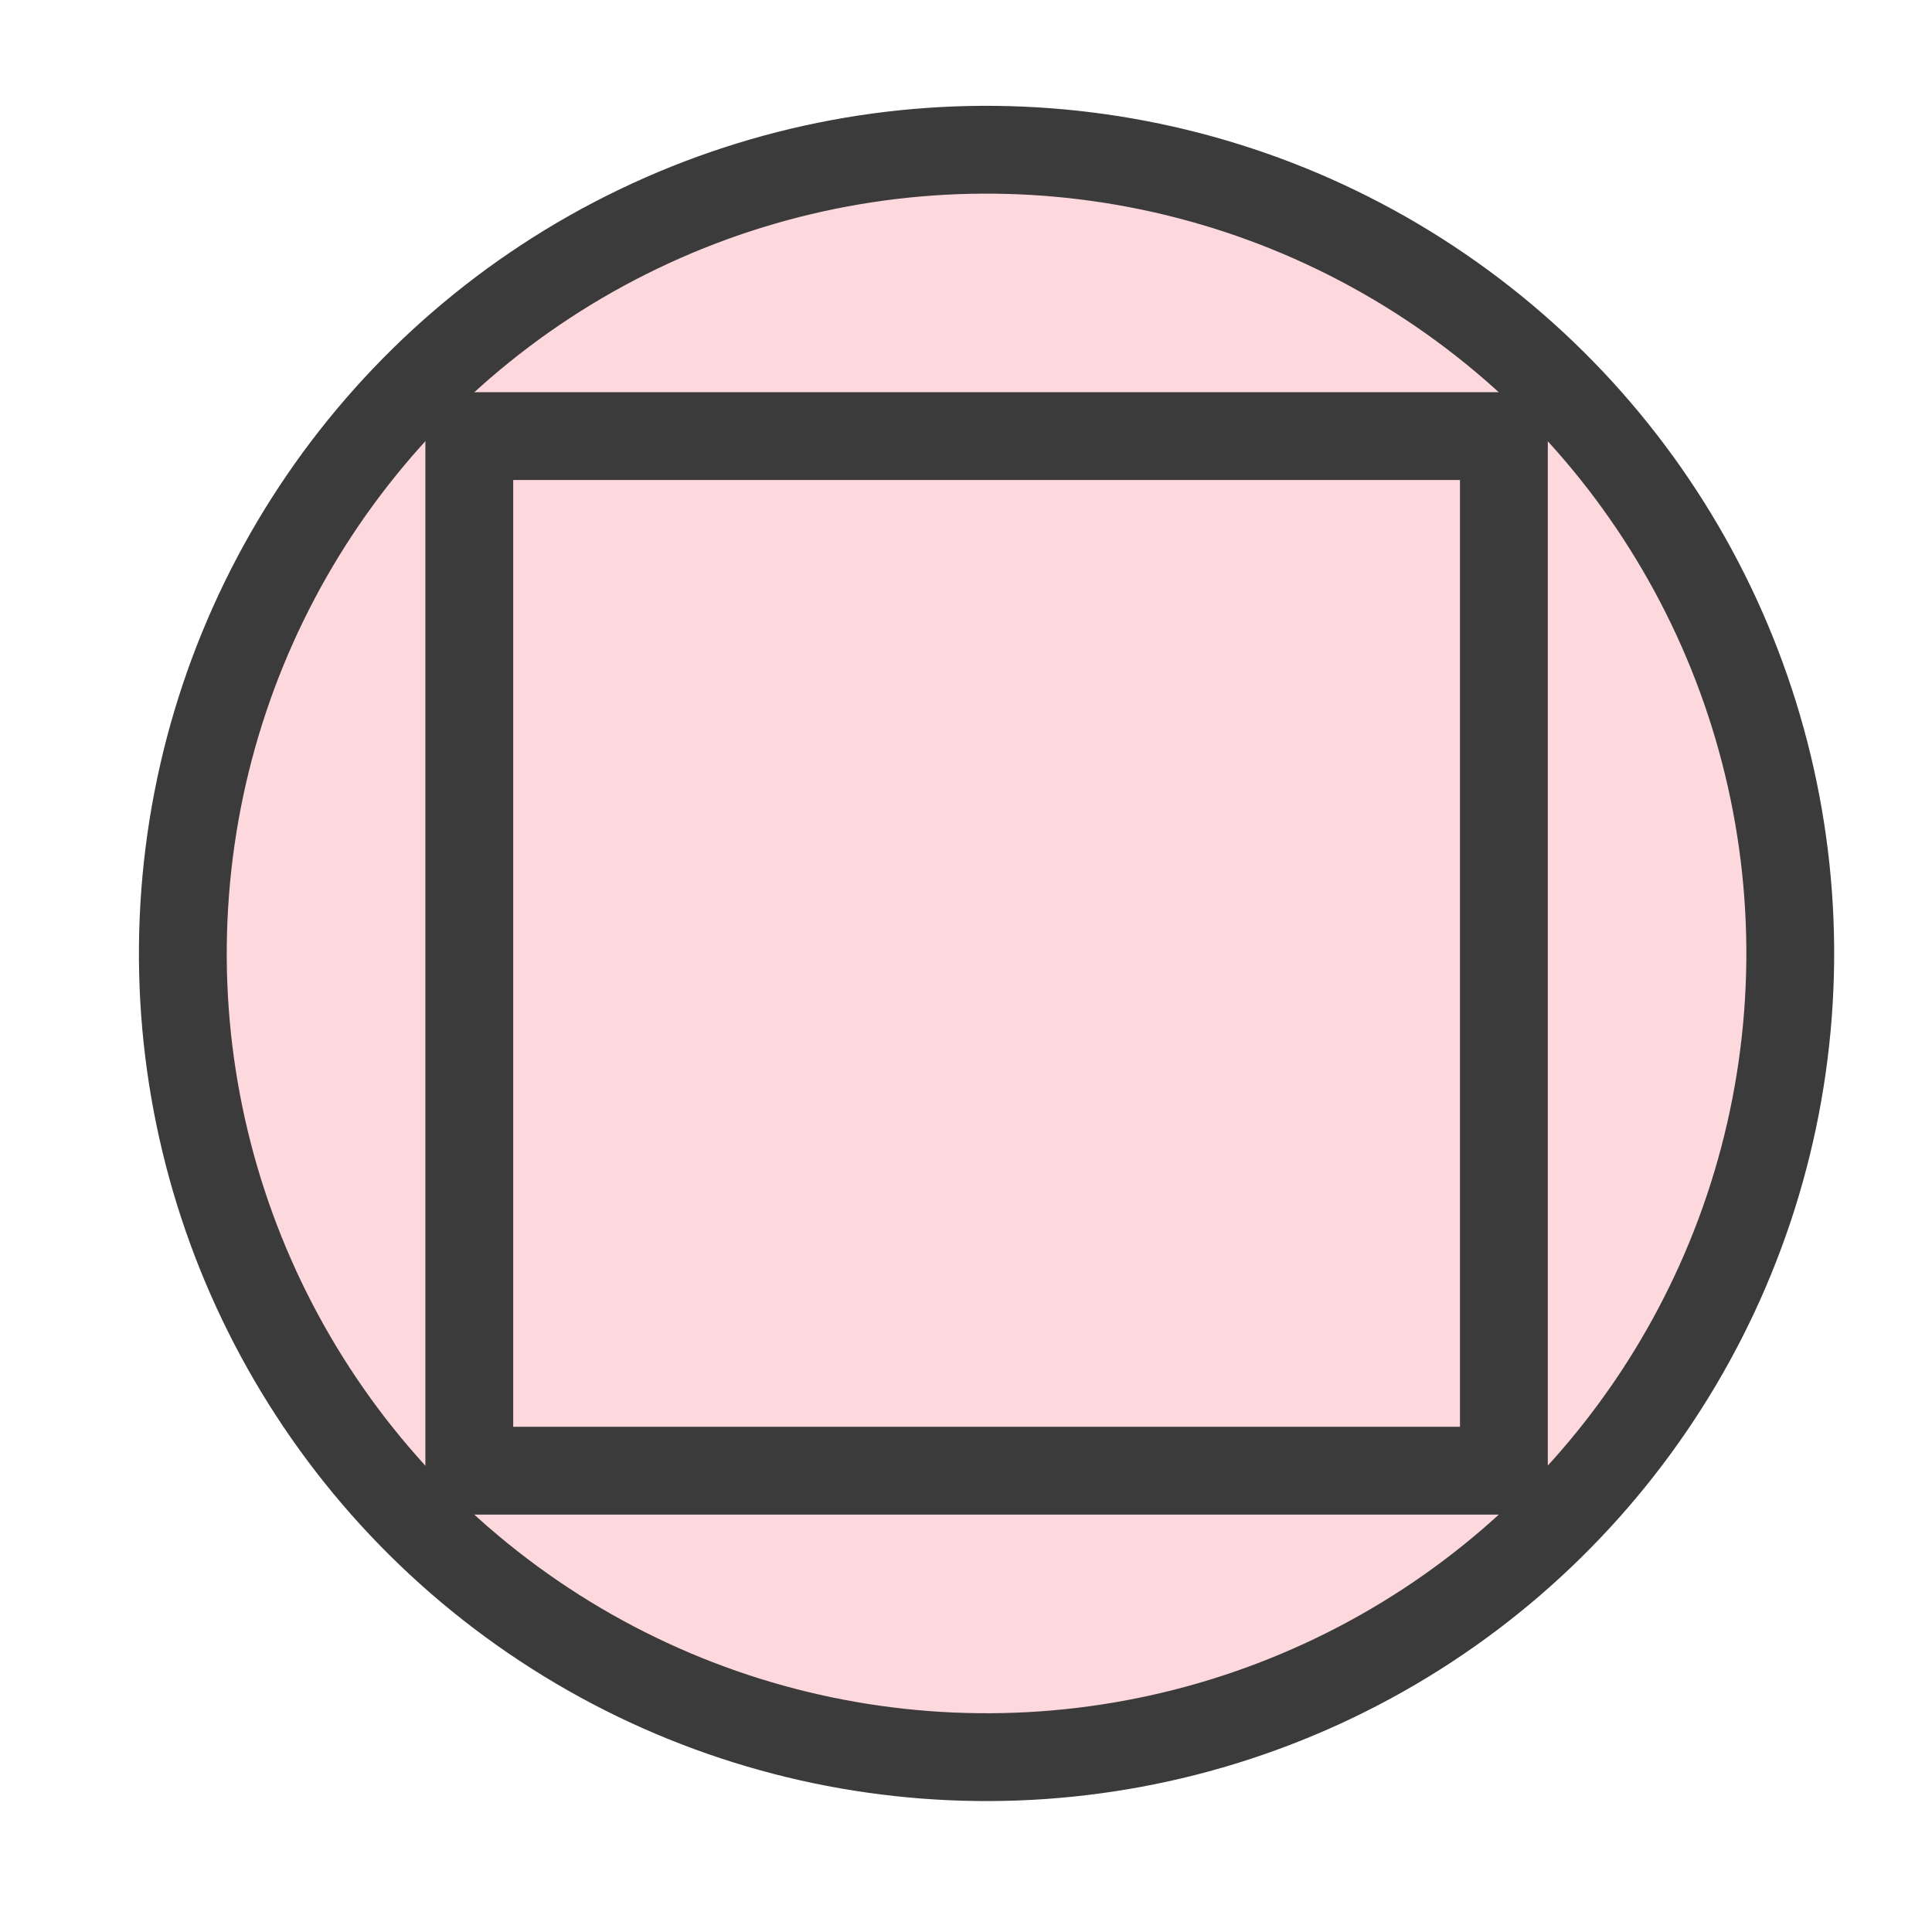
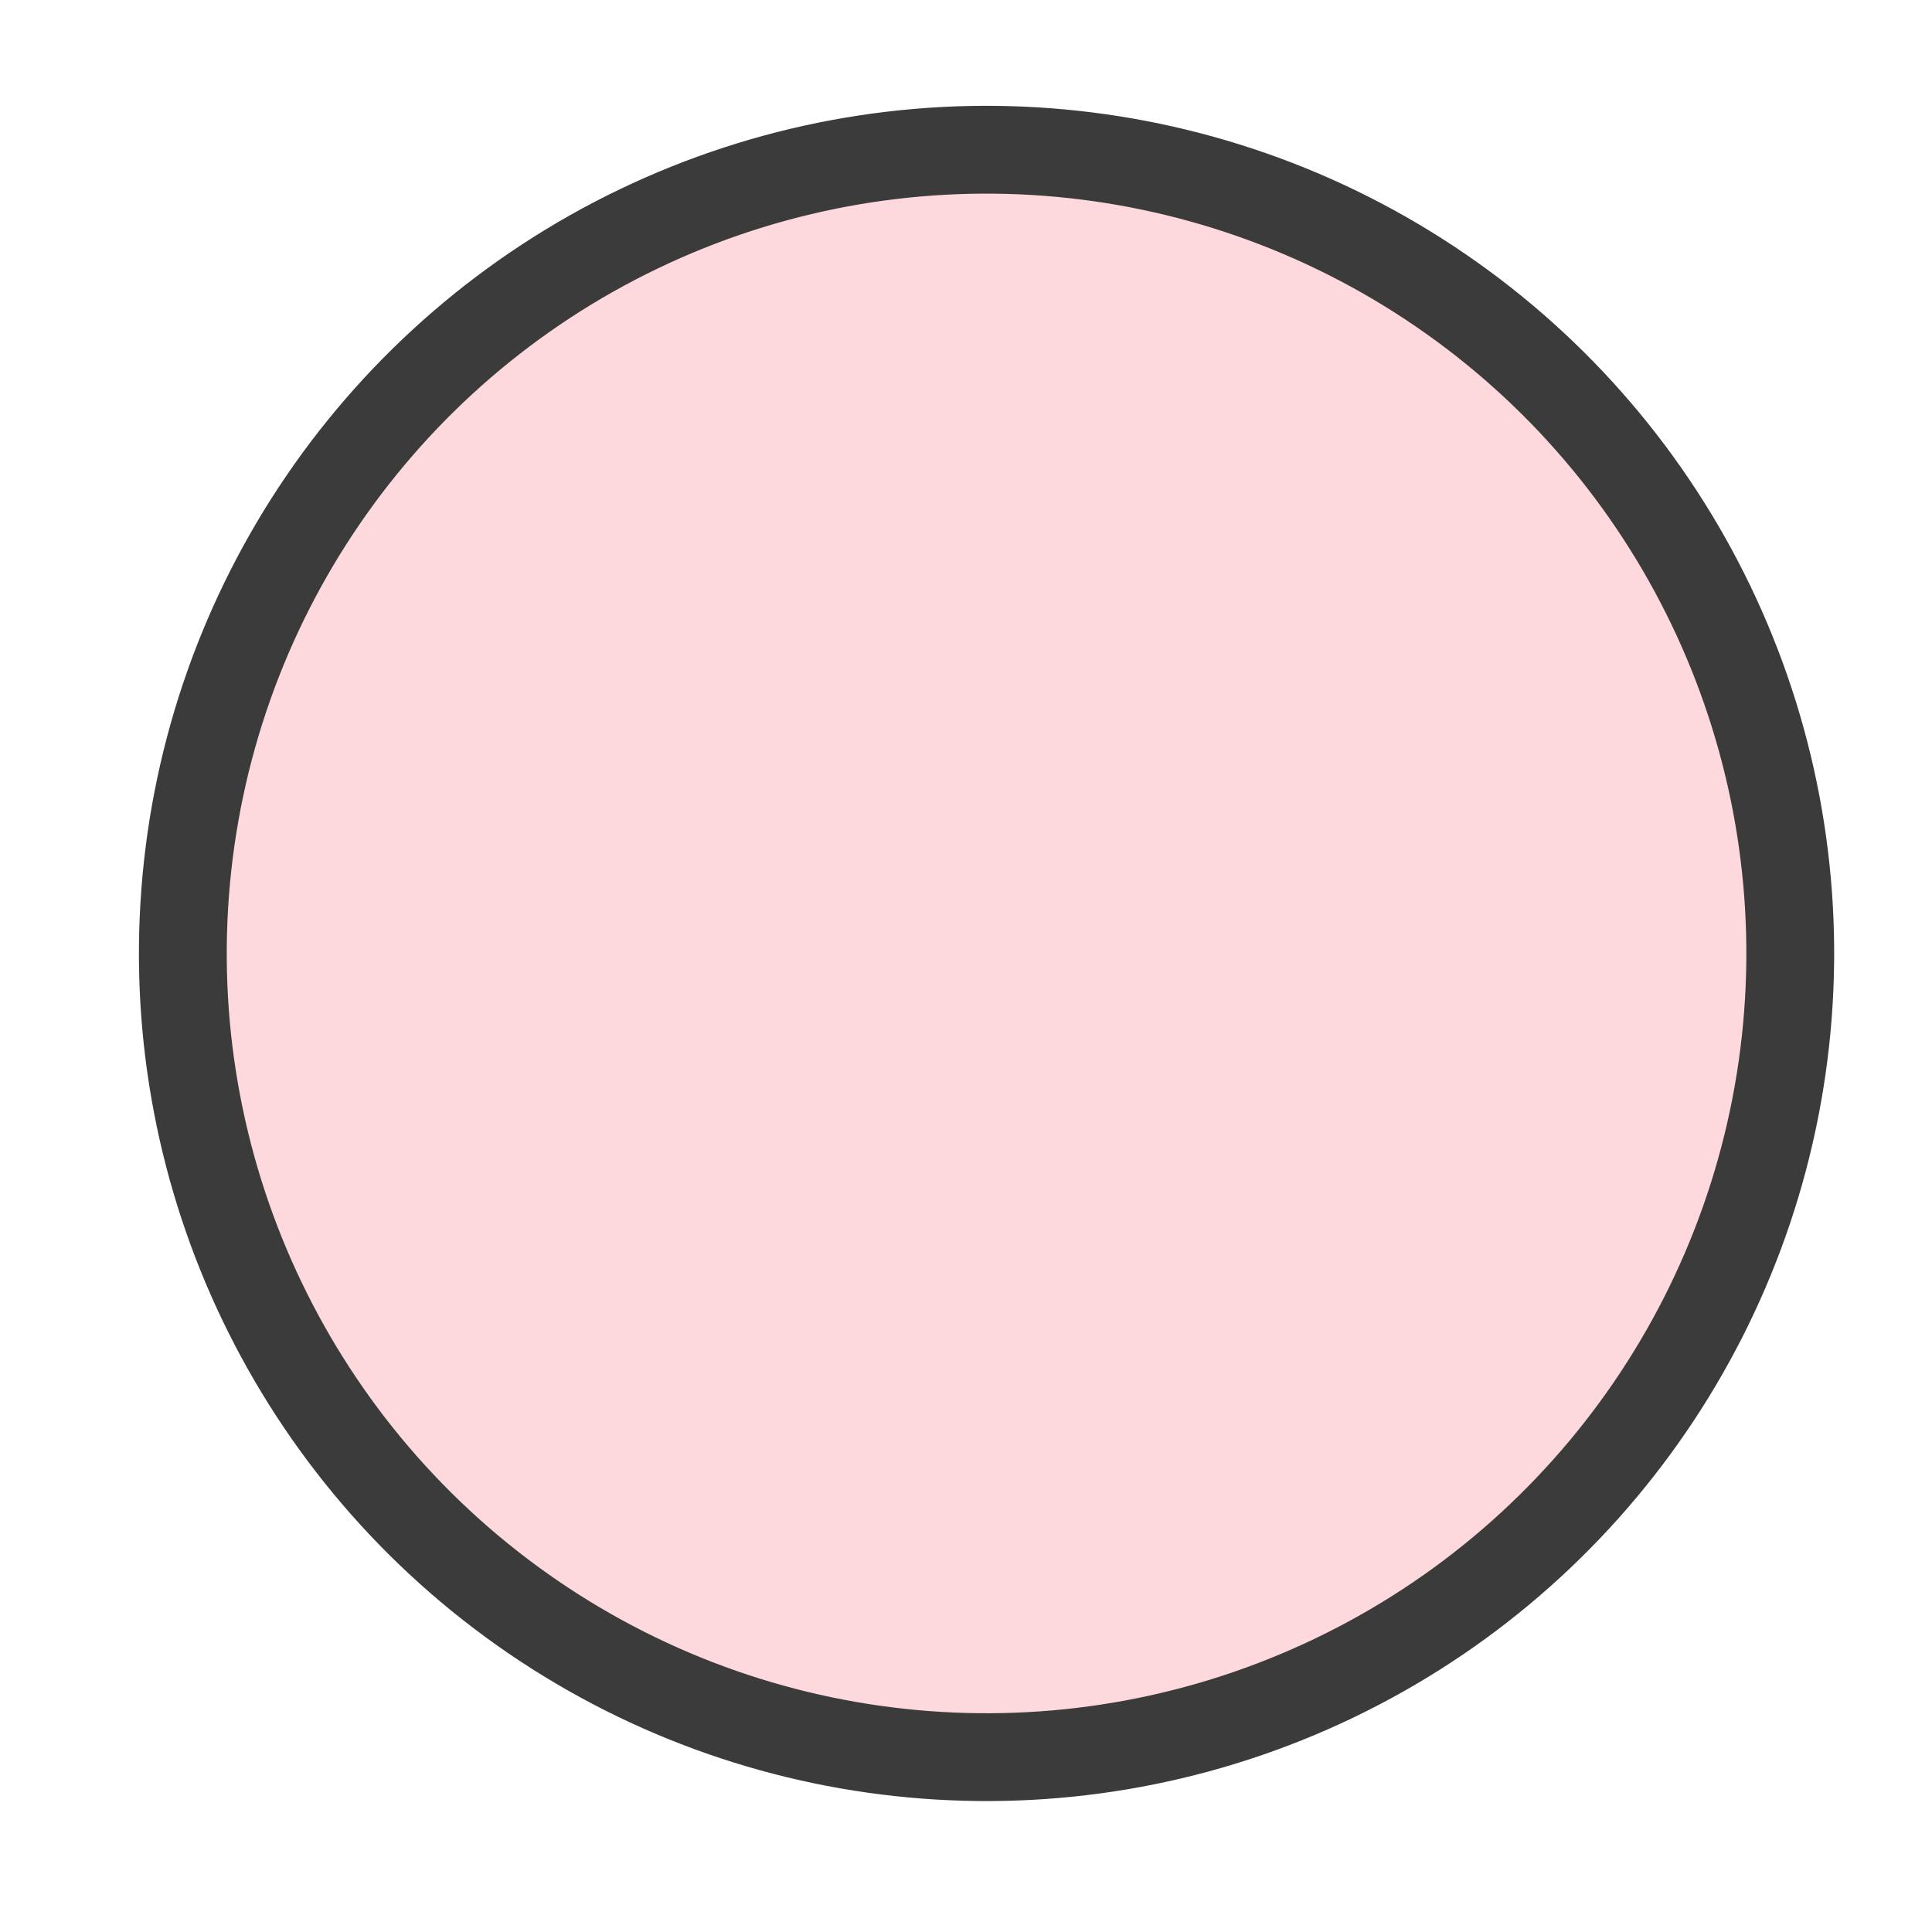
<svg xmlns="http://www.w3.org/2000/svg" width="22" height="22" viewBox="0 0 22 22" fill="none">
  <circle cx="11.234" cy="10.857" r="9.152" transform="rotate(4.356 11.234 10.857)" fill="#FDD8DD" stroke="#3B3B3B" />
-   <rect x="5.344" y="4.966" width="11.781" height="11.781" fill="#FDD8DD" stroke="#3B3B3B" />
</svg>